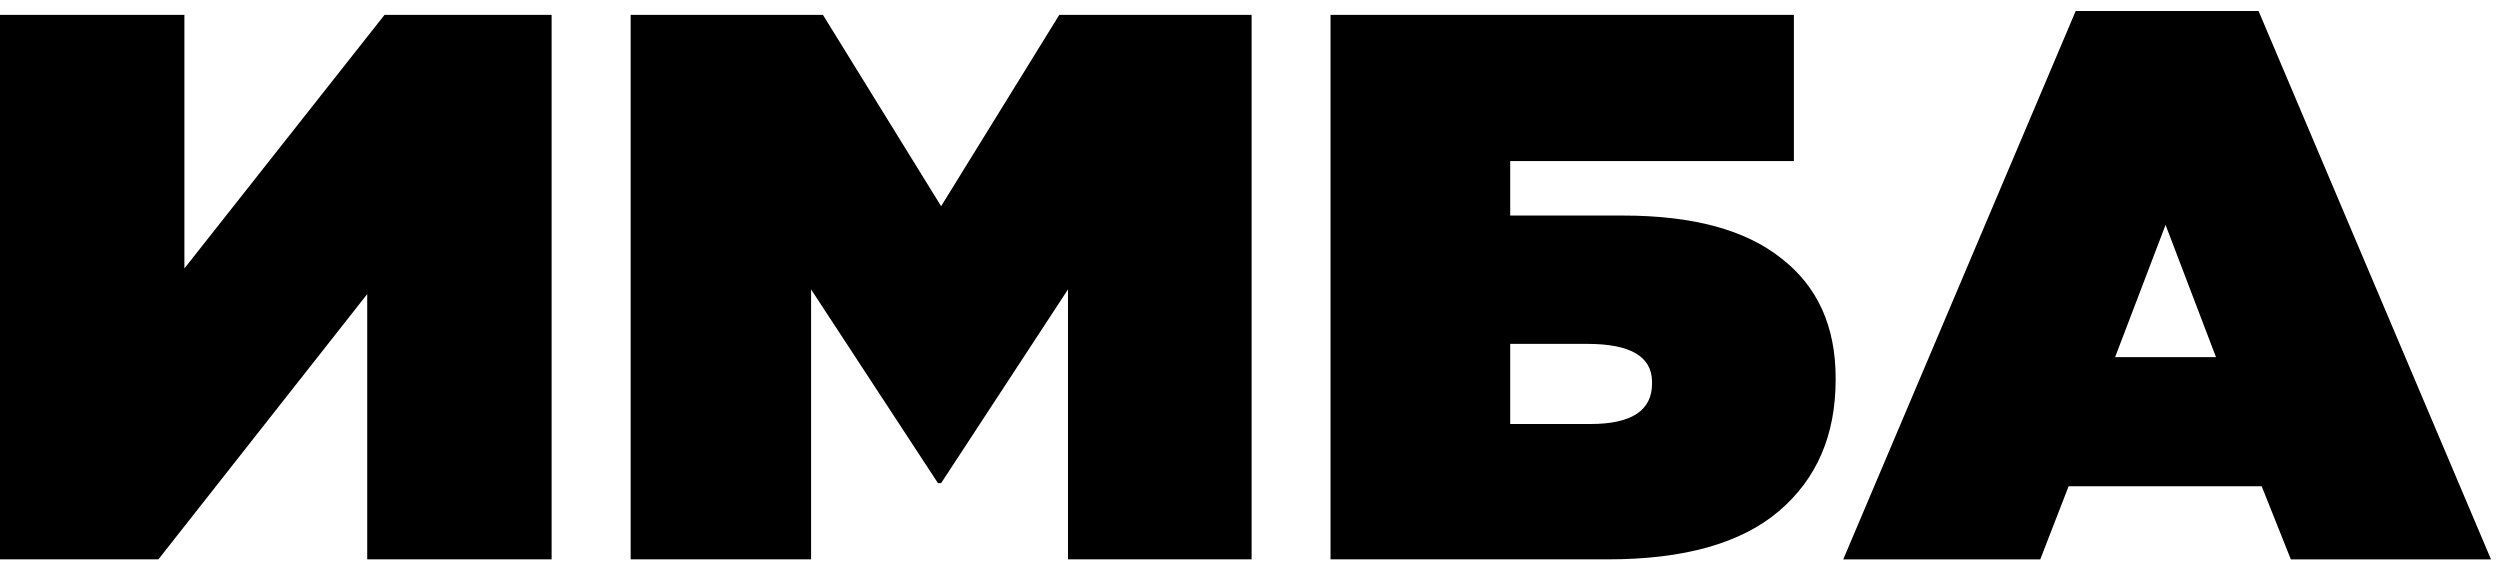
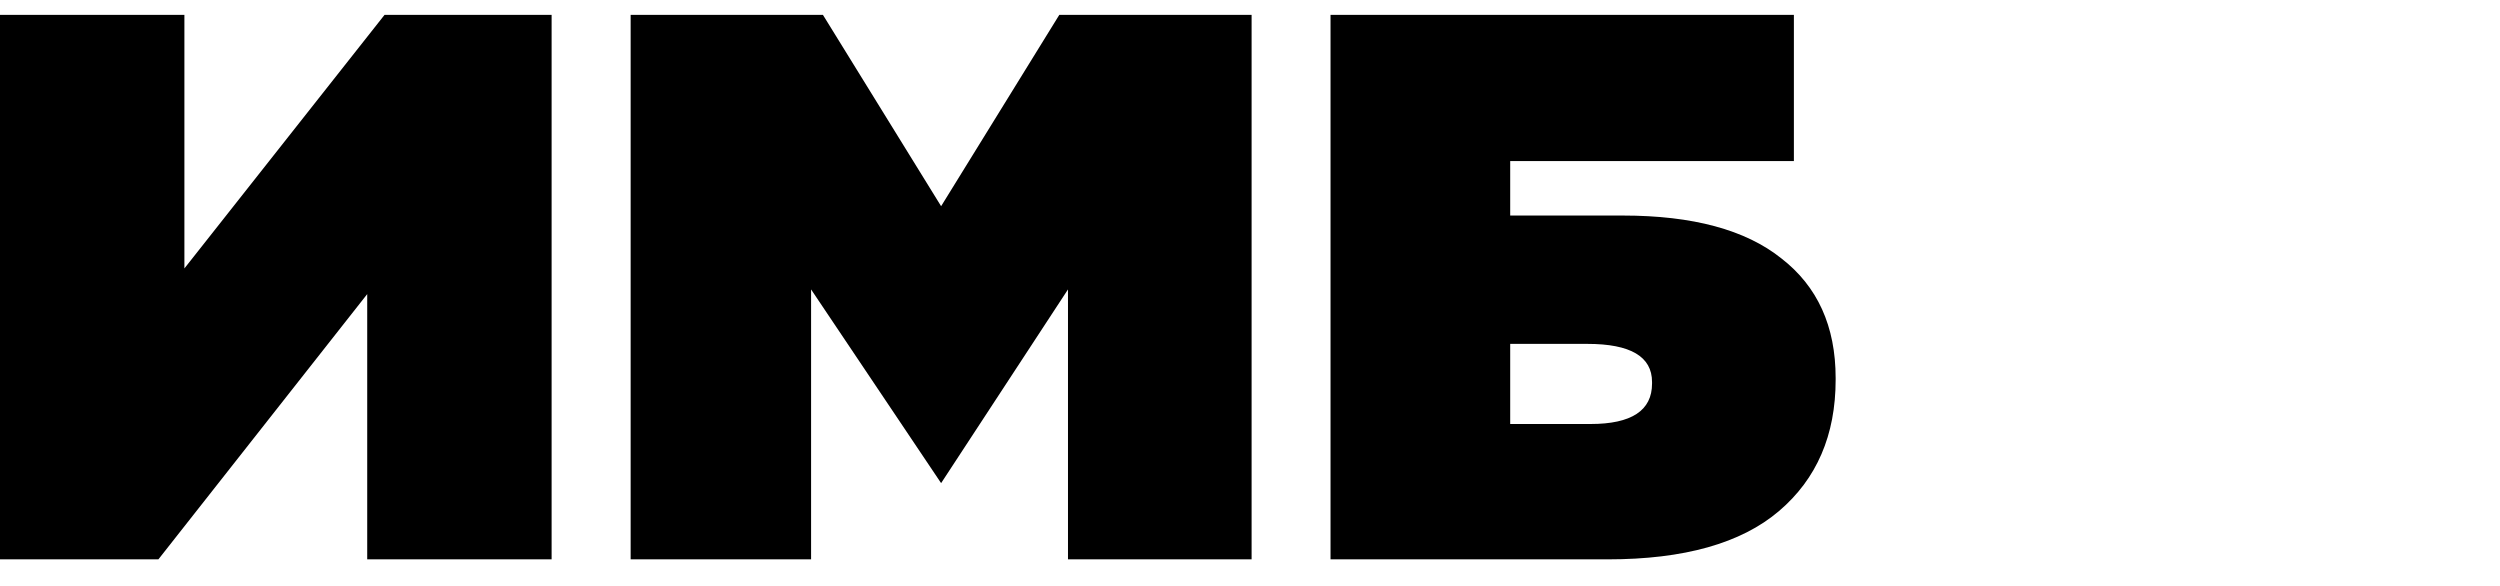
<svg xmlns="http://www.w3.org/2000/svg" width="175" height="41" viewBox="0 0 175 41" fill="none">
  <path d="M38.613 39.155H25.705V20.587L11.088 39.155H0V1.039H12.908V18.79L26.919 1.039H38.613V39.155Z" fill="black" />
-   <path d="M44.145 39.155V1.039H57.604L65.878 14.434L74.152 1.039H87.612V39.155H74.759V20.26L65.878 33.819H65.657L56.776 20.26V39.155H44.145Z" fill="black" />
+   <path d="M44.145 39.155V1.039H57.604L65.878 14.434L74.152 1.039H87.612V39.155H74.759V20.26L65.878 33.819L56.776 20.26V39.155H44.145Z" fill="black" />
  <path d="M93.137 39.155V1.039H125.572V11.276H105.714V15.088H113.602C118.493 15.088 122.188 16.086 124.689 18.082C127.227 20.043 128.495 22.838 128.495 26.468V26.577C128.495 30.461 127.171 33.528 124.524 35.779C121.876 38.03 117.886 39.155 112.554 39.155H93.137ZM105.714 29.68H111.34C114.208 29.68 115.643 28.737 115.643 26.849V26.74C115.643 24.961 114.135 24.072 111.12 24.072H105.714V29.68Z" fill="black" />
-   <path d="M129.027 39.156L145.3 0.768H158.098L174.37 39.156H160.359L158.318 34.037H144.804L142.818 39.156H129.027ZM148.058 24.998H155.119L151.589 15.742L148.058 24.998Z" fill="black" />
</svg>